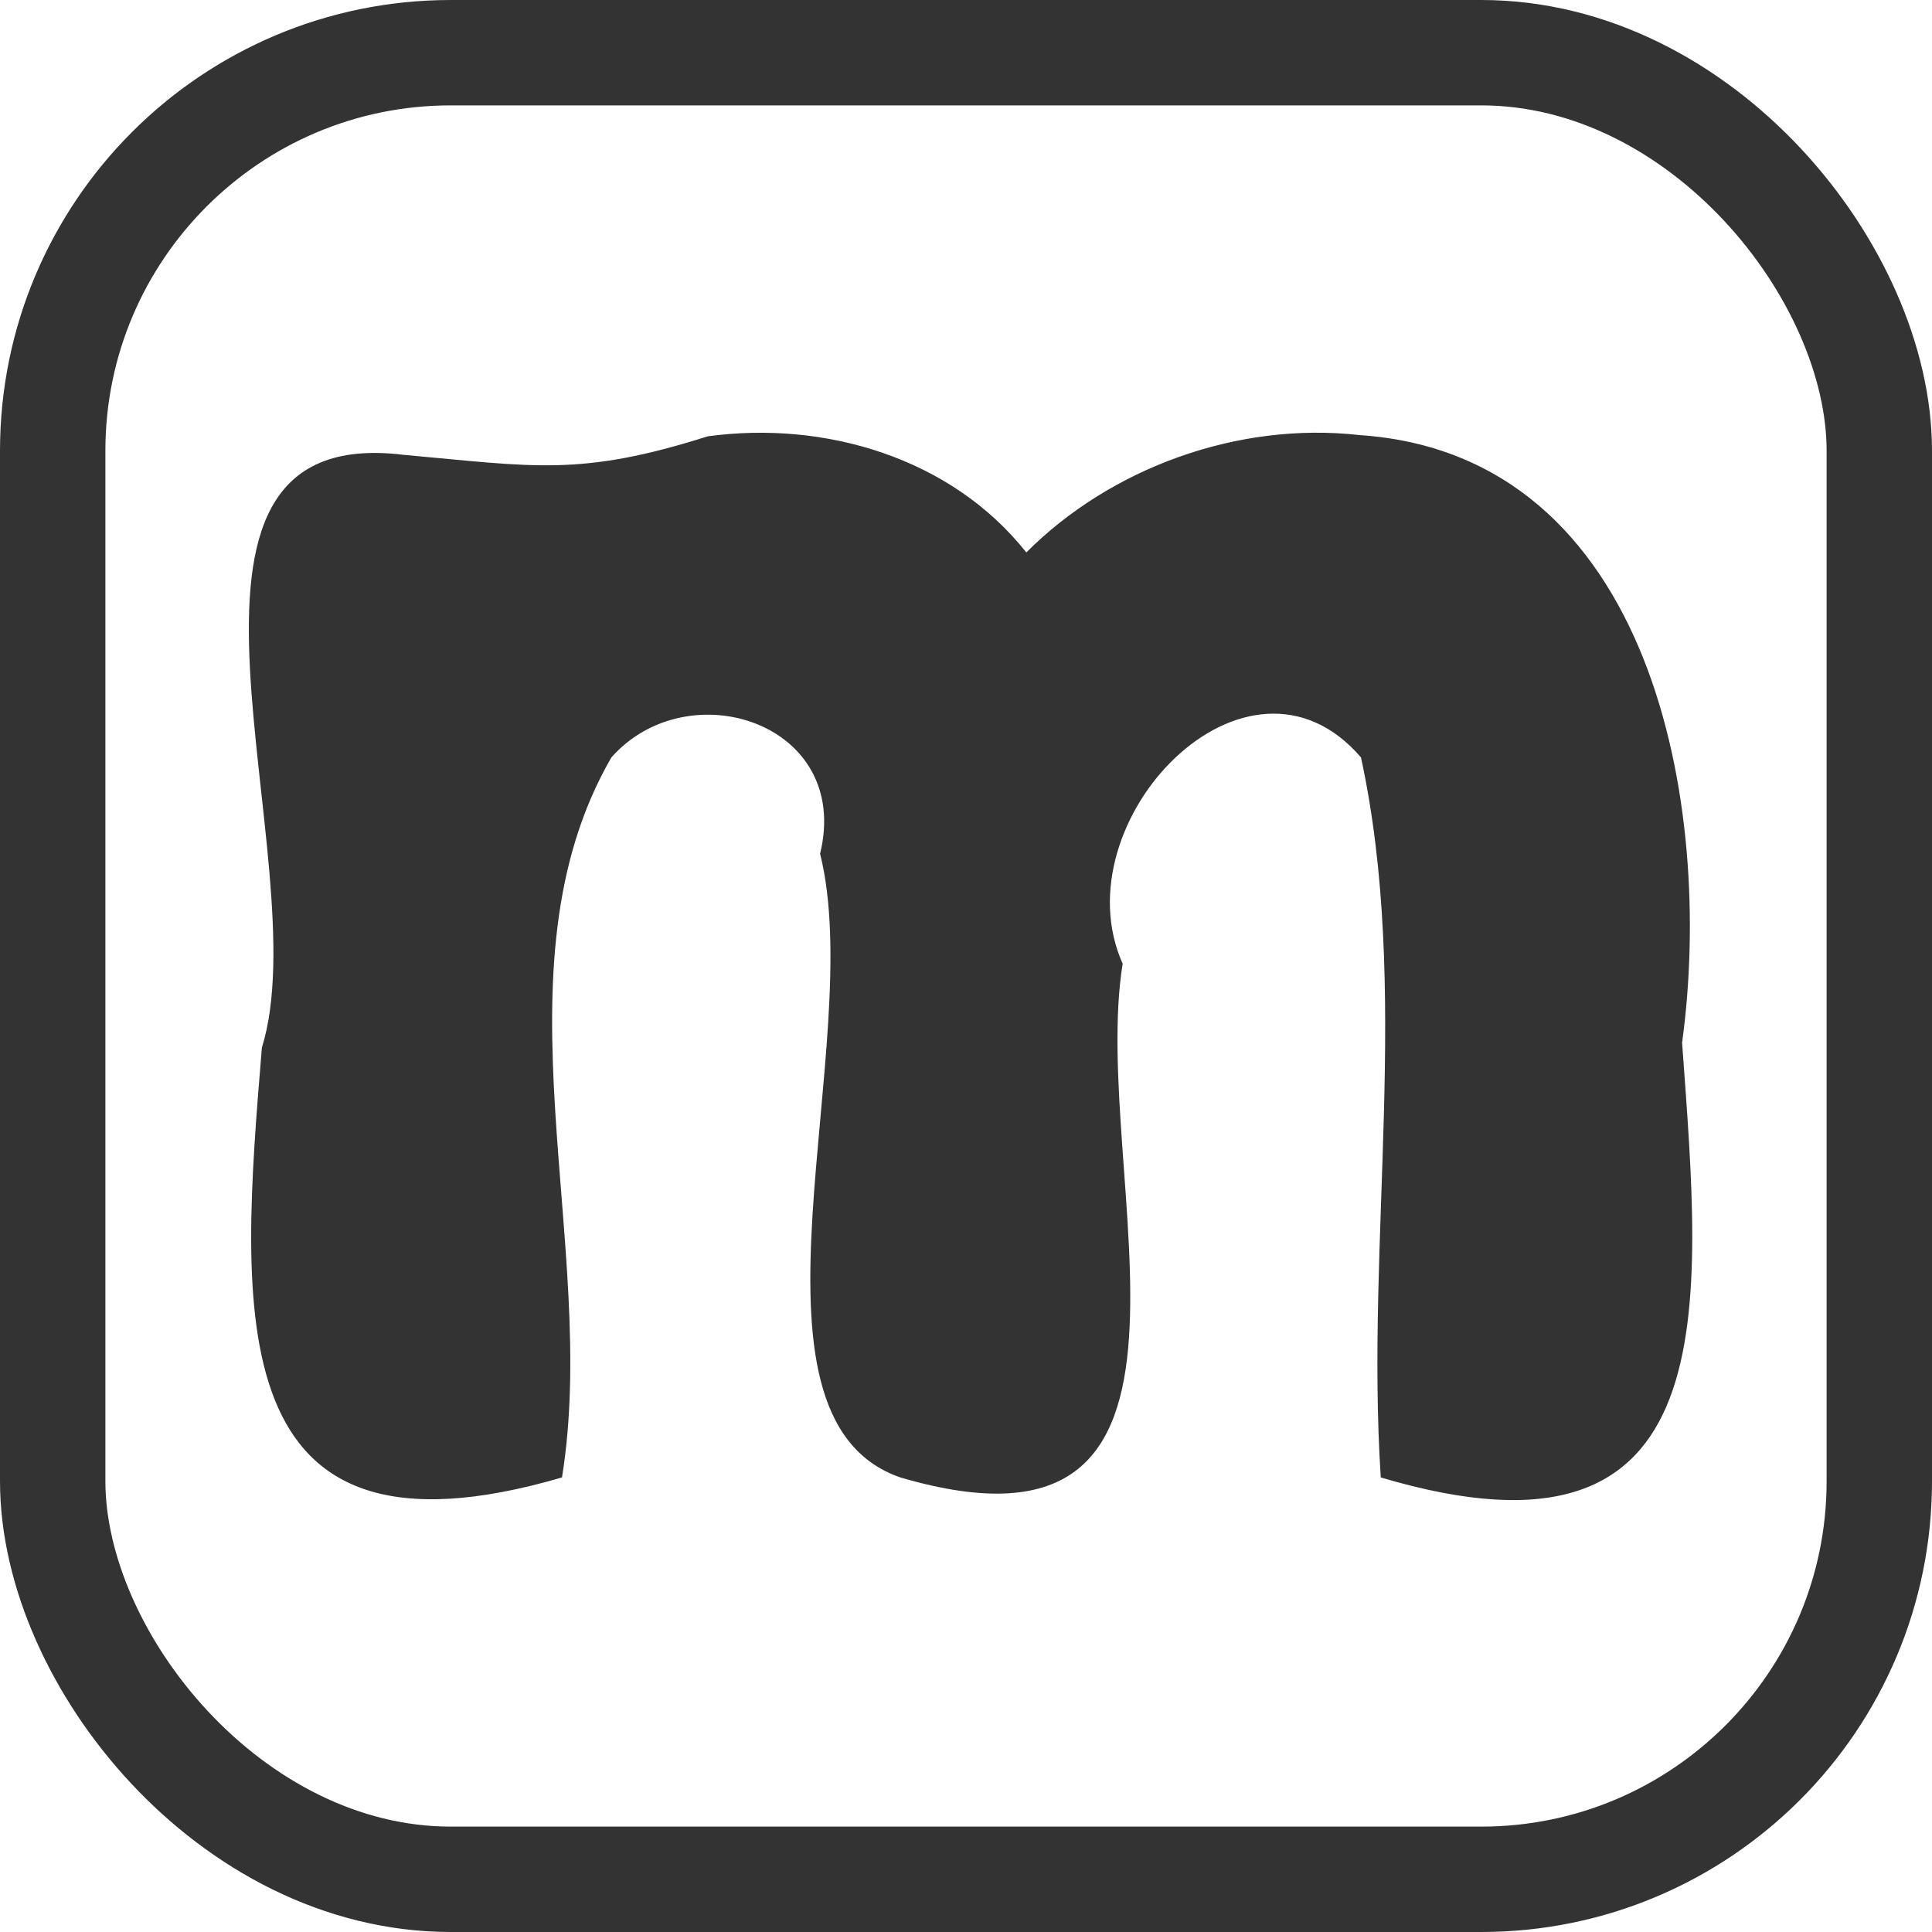
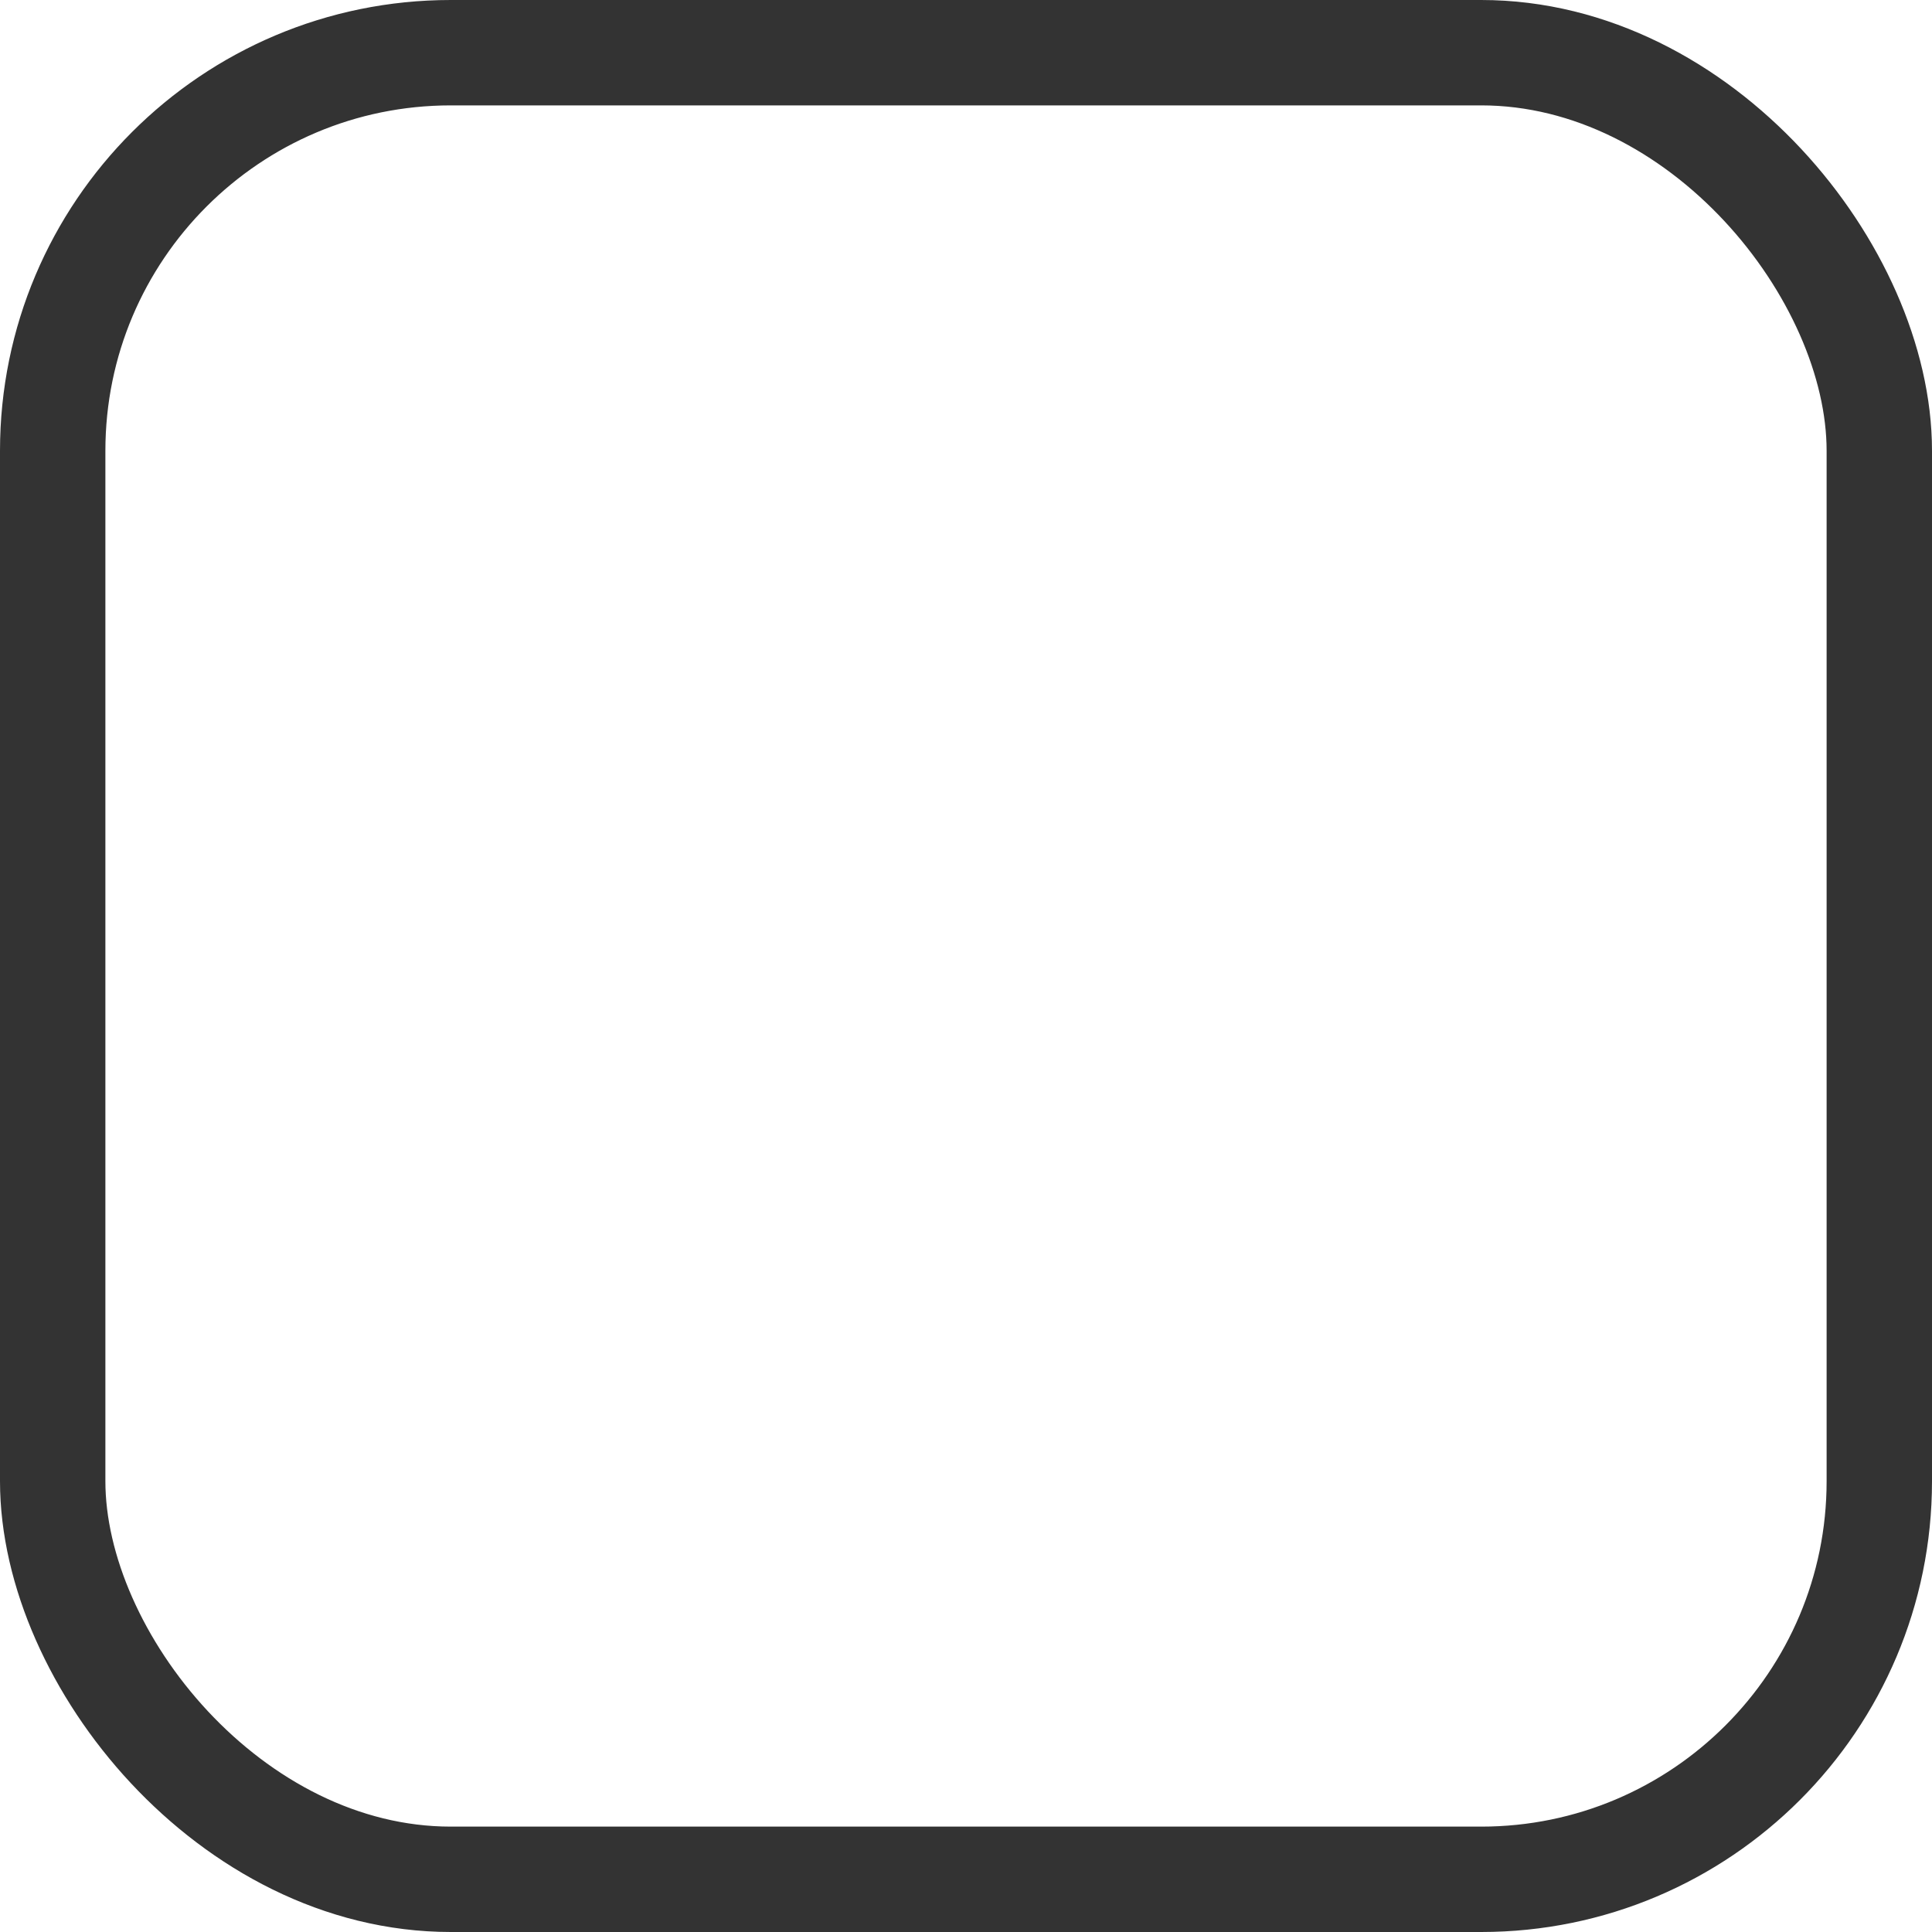
<svg xmlns="http://www.w3.org/2000/svg" xmlns:ns1="http://sodipodi.sourceforge.net/DTD/sodipodi-0.dtd" xmlns:ns2="http://www.inkscape.org/namespaces/inkscape" ns1:docname="brandLetter.svg" ns2:version="1.0beta2 (2b71d25, 2019-12-03)" id="svg1939" version="1.1" viewBox="0 0 9.973 9.973" height="9.973mm" width="9.973mm">
  <defs id="defs1933" />
  <ns1:namedview fit-margin-bottom="0" fit-margin-right="0" fit-margin-left="0" fit-margin-top="0" ns2:window-maximized="0" ns2:window-y="275" ns2:window-x="536" ns2:window-height="880" ns2:window-width="1600" showgrid="false" ns2:document-rotation="0" ns2:current-layer="layer1" ns2:document-units="mm" ns2:cy="510.27529" ns2:cx="358.84671" ns2:zoom="0.35" ns2:pageshadow="2" ns2:pageopacity="0.0" borderopacity="1.0" bordercolor="#666666" pagecolor="#ffffff" id="base" />
  <g transform="translate(-10.888,-13.156)" id="layer1" ns2:groupmode="layer" ns2:label="Layer 1">
    <g ns2:export-ydpi="89.559998" ns2:export-xdpi="89.559998" transform="matrix(0.204,0,0,0.204,-49.094,13.228)" id="text4395" style="font-style:normal;font-weight:normal;font-size:40px;line-height:125%;font-family:Sans;letter-spacing:0px;word-spacing:0px;display:inline;fill:#333333;fill-opacity:1;stroke:none" ns2:export-filename="/Users/ashish/programming/mindlesscreations/assets/img/brandLetter.png">
-       <path ns2:connector-curvature="0" id="path4400" d="m 311.938,10.688 c -3.234,1.025 -4.393,0.765 -7.688,0.469 -7.071,-0.873 -2.121,10.275 -3.594,15 -0.553,6.71 -1.11,13.422 7.594,10.875 0.955,-5.874 -1.835,-12.888 1.25,-18.219 1.945,-2.199 6.089,-0.873 5.281,2.438 1.205,4.797 -2.389,14.251 2.031,15.781 8.79,2.581 4.761,-7.655 5.625,-13 -1.607,-3.596 3.153,-8.566 6.031,-5.219 1.267,5.861 0.11,12.19 0.5,18.219 8.845,2.637 8.11,-4.307 7.625,-11 0.818,-5.974 -0.731,-14.872 -8.156,-15.375 -3.088,-0.349 -6.305,0.832 -8.438,2.969 -1.896,-2.394 -5.097,-3.343 -8.062,-2.938 z" style="fill:#333333" />
-     </g>
+       </g>
    <rect style="display:inline;fill:none;stroke:#333333;stroke-width:0.544;stroke-miterlimit:4;stroke-dasharray:none" id="rect1929" width="9.429" height="9.429" x="11.16" y="13.428" ry="2.055" ns2:export-filename="/Users/ashish/programming/mindlesscreations/assets/img/brandLetter.png" ns2:export-xdpi="89.559998" ns2:export-ydpi="89.559998" />
  </g>
</svg>